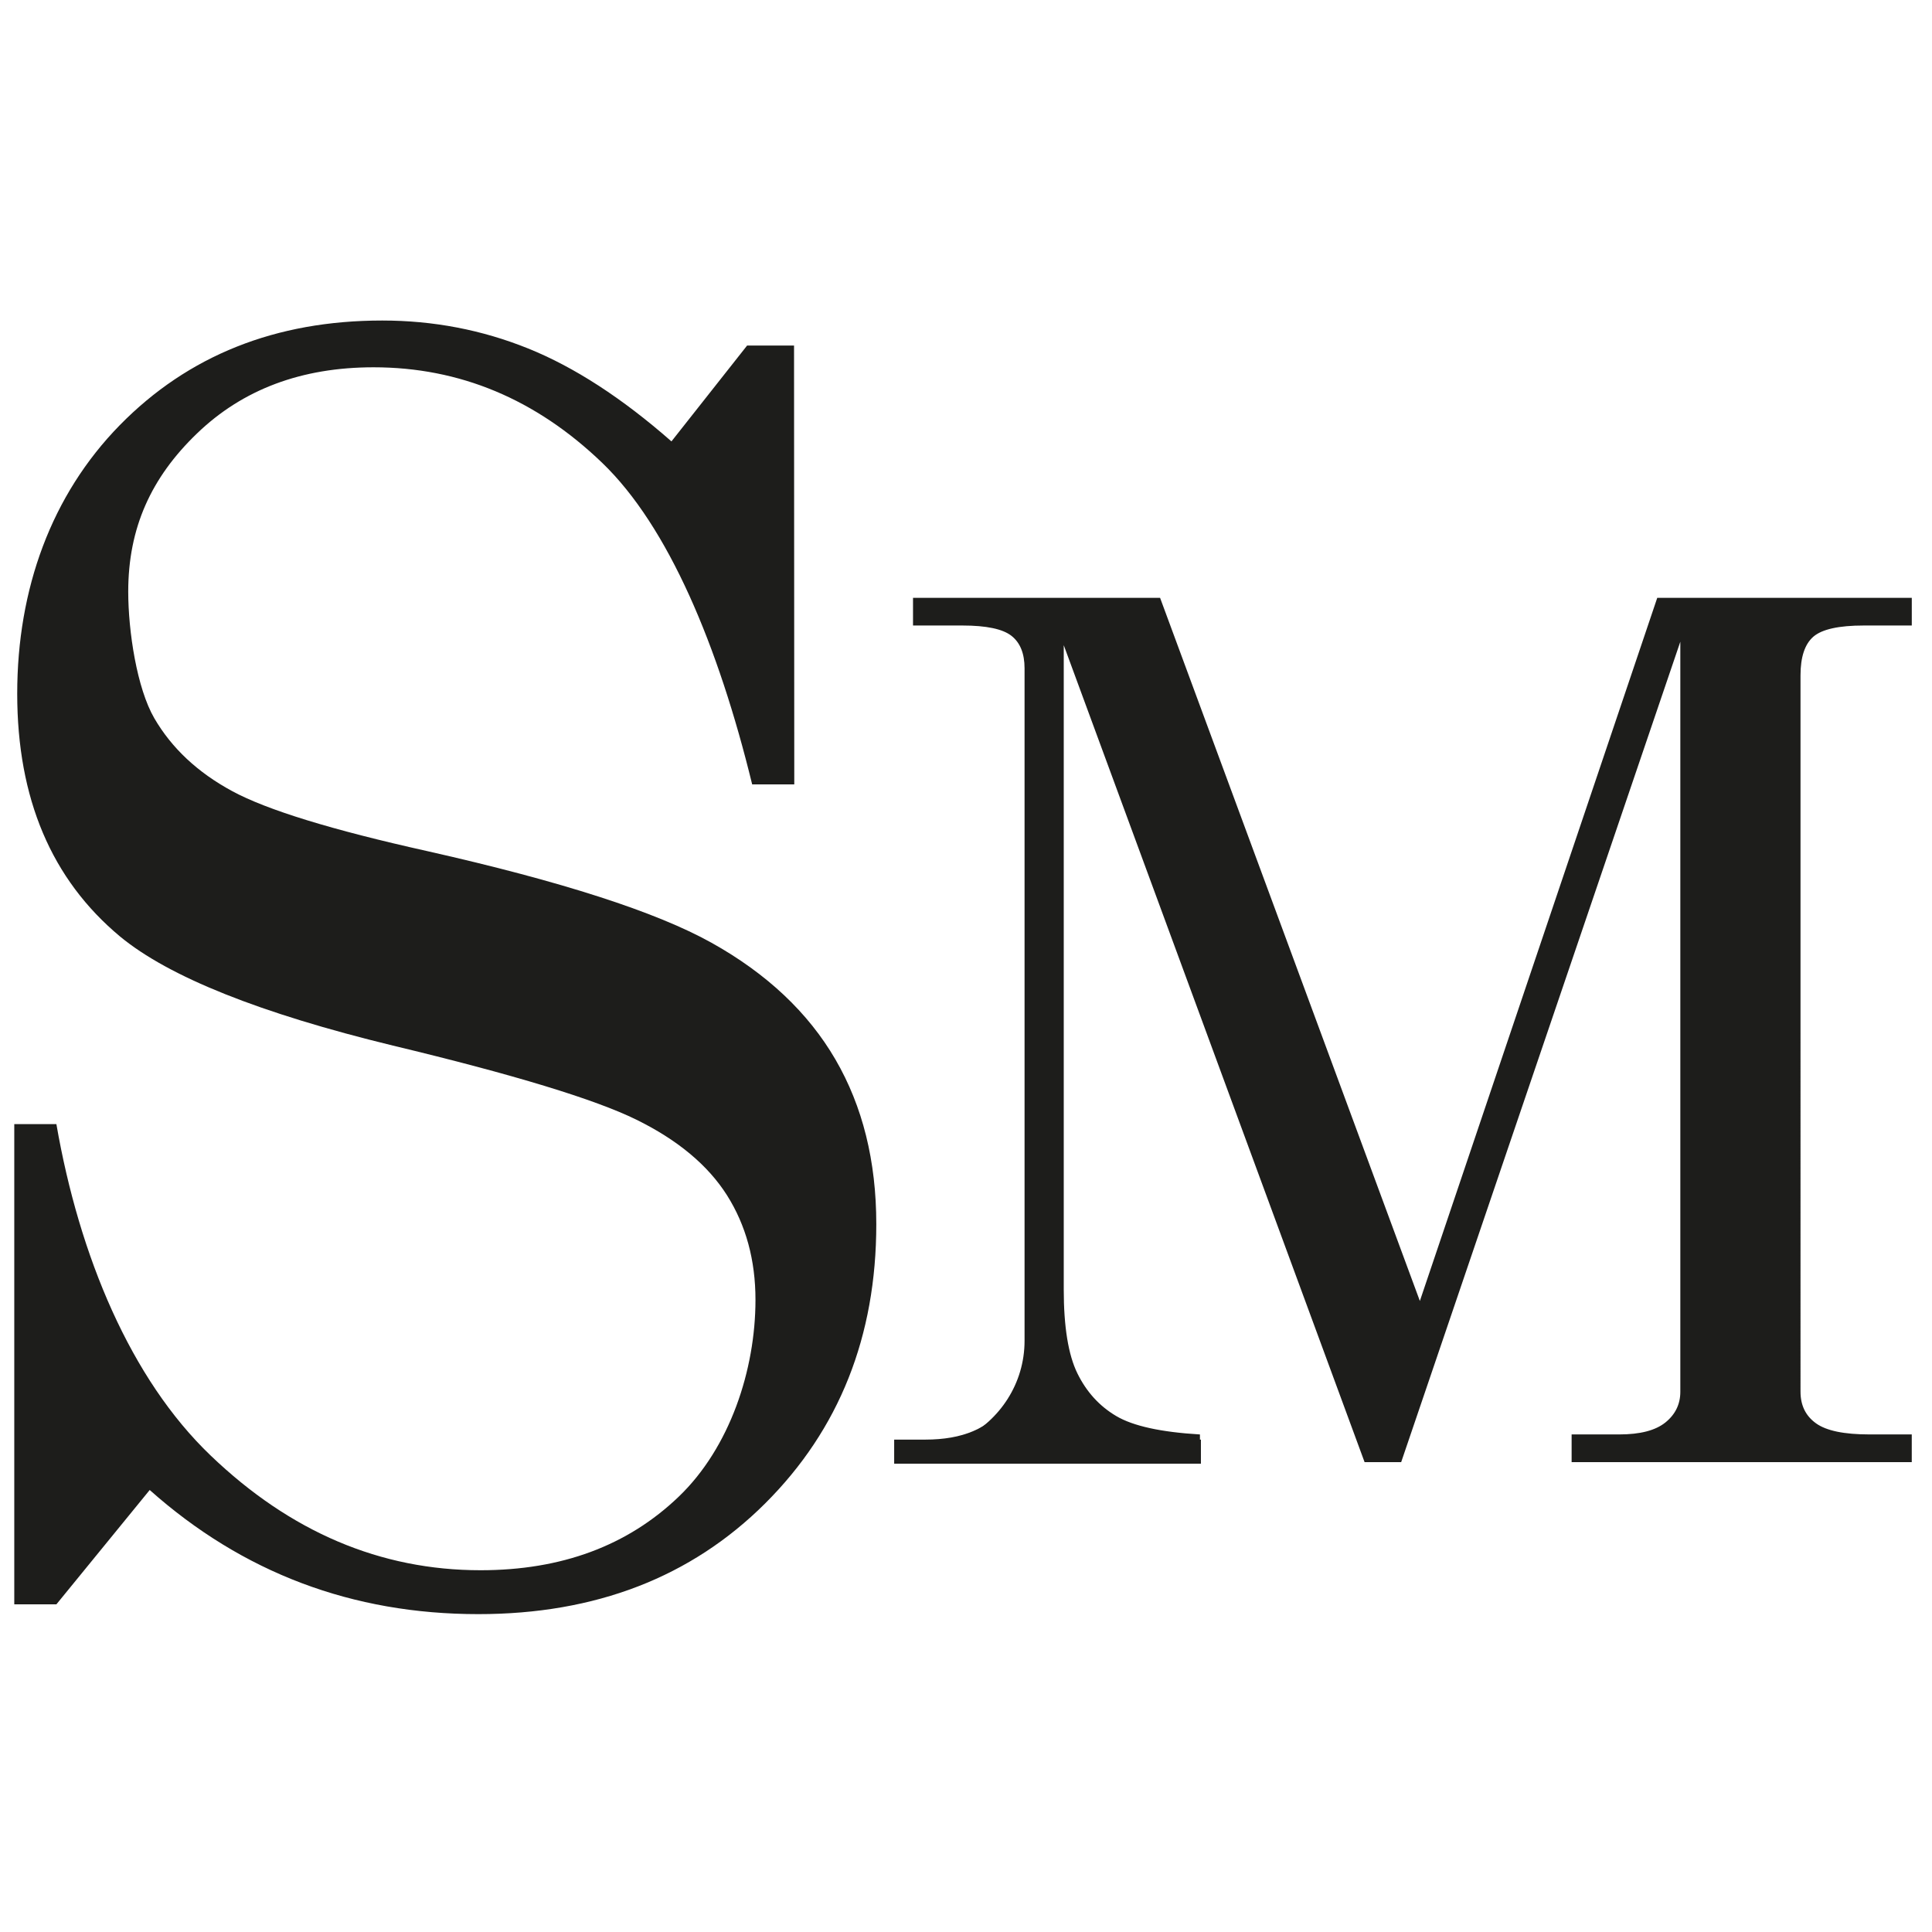
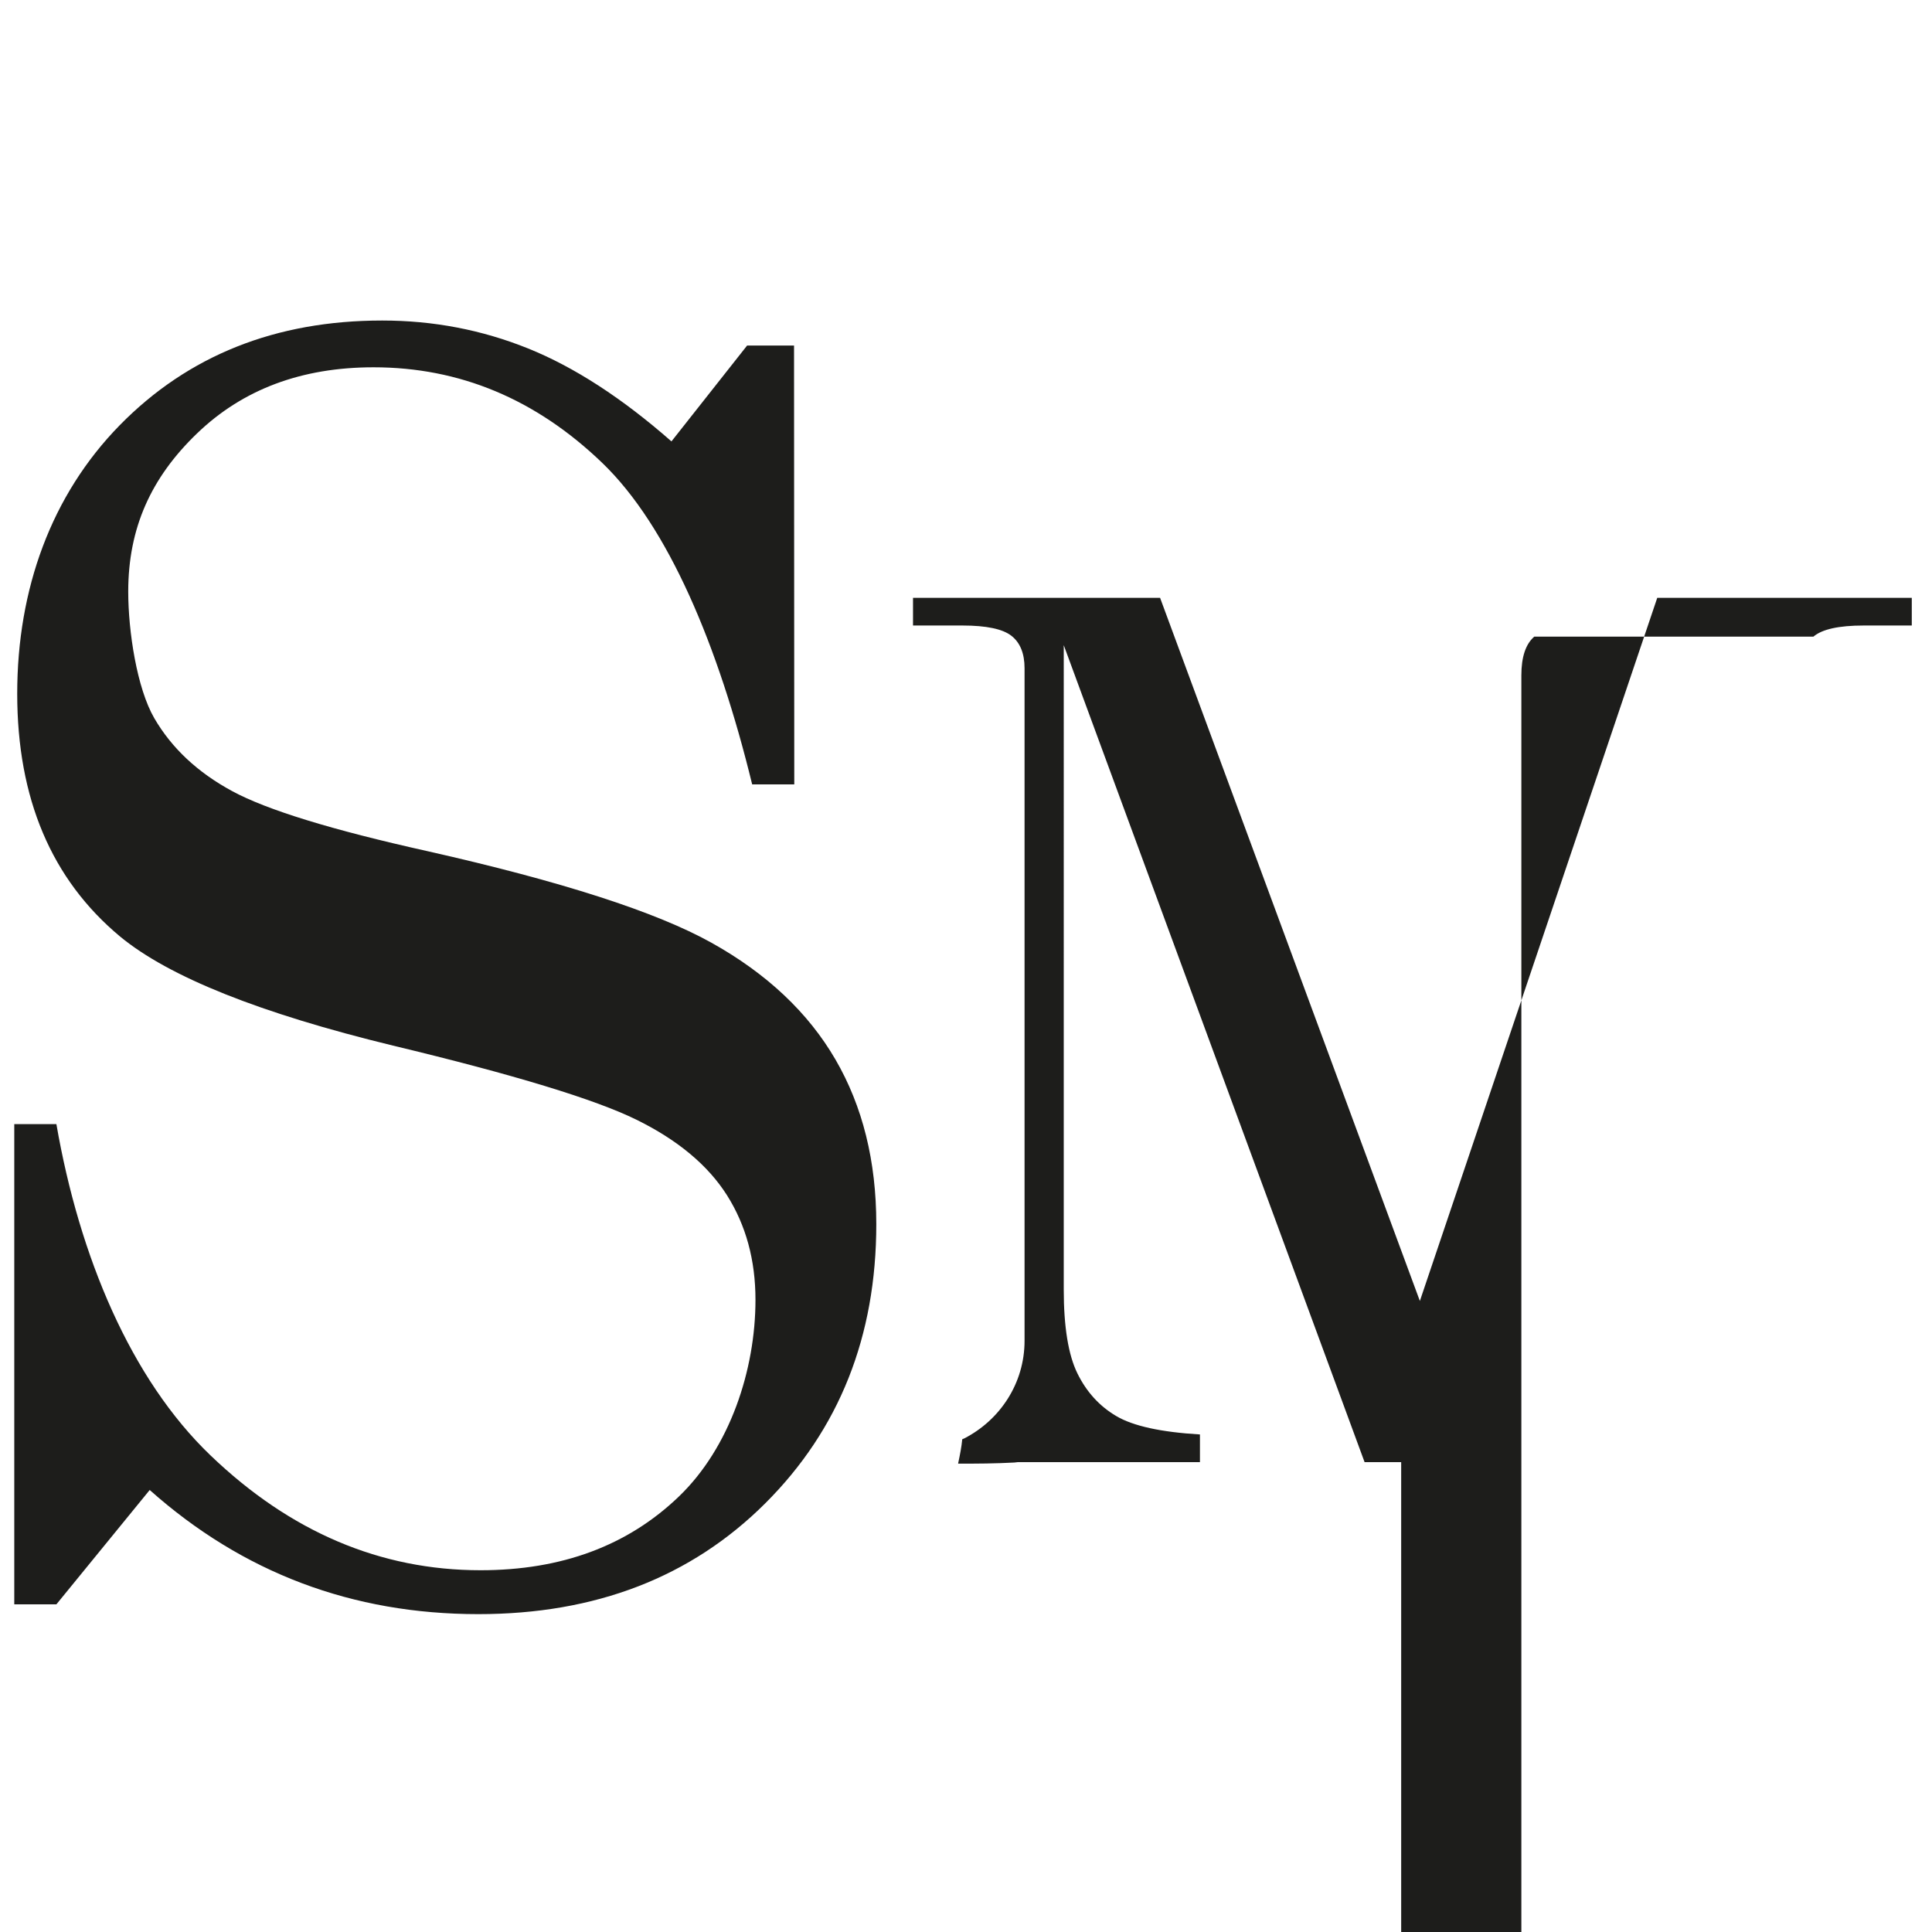
<svg xmlns="http://www.w3.org/2000/svg" id="Neg" version="1.1" viewBox="0 0 734.95 734.95">
  <defs>
    <style>.st0{fill:#1d1d1b}</style>
  </defs>
-   <path d="m255.43 167.91 28.78-36.47h17.85l.09 166.94h-16.02c-12.85-52.65-31.87-98.14-57.09-122.35-25.19-24.2-54.16-36.31-86.94-36.31-27.37 0-49.77 8.4-67.18 25.19-17.45 16.79-26.14 35.92-26.14 60.16 0 15.11 3.31 36.77 9.92 48.15 6.62 11.38 16.5 20.64 29.63 27.73 13.11 7.12 37.89 14.75 74.24 22.83 51.01 11.5 87.06 23.12 108.11 34.86 21.04 11.74 36.75 26.55 47.12 44.38s15.55 38.71 15.55 62.64c0 42.72-14.1 78.14-42.24 106.22-28.18 28.09-64.57 42.15-109.15 42.15-47.95 0-89.64-15.74-125.01-47.22l-35.5 43.5H5.43V427.62h16.02c8.73 50.33 28.28 96.97 58.68 126.07 30.36 29.1 64.59 43.64 102.68 43.64 30.81 0 55.92-9.31 75.39-27.99 19.44-18.64 29.19-48.19 29.19-74.87 0-15.13-3.63-28.38-10.85-39.81-7.24-11.4-18.7-20.97-34.4-28.7-15.69-7.73-46.58-17.15-92.63-28.2-50.63-12.31-85.23-26.14-103.81-41.48-26.12-21.75-39.15-52.53-39.15-92.39s13.01-75.6 39.01-102.15c26.02-26.52 59.3-39.81 99.85-39.81 19.42 0 37.92 3.55 55.47 10.62 17.57 7.08 35.75 18.86 54.55 35.36Zm434.4 74.28c3.28-2.82 9.64-4.24 19.14-4.24h18.29v-10.52h-96.83l-90.3 267.47-98.82-267.47h-93.99v10.52h18.81c9.09 0 15.31 1.32 18.62 3.91 3.32 2.59 5 6.72 5 12.35v255.83c0 16.25-9.4 30.2-22.95 37.15-.24.12-.51.2-.75.31-.28 2.96-.87 5.92-1.48 8.8-.02.11-.06.21-.09.31.01.05.04.11.06.16 7.1.04 14.2-.03 21.31-.41.44-.04.9-.12 1.32-.15h69.3v-10.53c-14.81-.88-25.44-3.21-31.84-7-6.4-3.78-11.33-9.2-14.78-16.24-3.45-7.03-5.19-17.69-5.19-31.94V245.43L519.1 556.21h13.92l106.19-312.1v285.32c0 4.76-1.91 8.65-5.68 11.69-3.81 3.06-9.66 4.55-17.55 4.55h-18.12v10.53h129.39v-10.53h-16.12c-9.62 0-16.39-1.4-20.31-4.23-3.93-2.82-5.89-6.82-5.89-12.03V256.89c0-6.97 1.64-11.87 4.9-14.7Z" class="st0" />
-   <path d="M444.98 547.63c-13.19 0-22.83-3.46-28.93-10.38-.96-1.11-1.82-2.6-2.57-4.43-5.63.08-11.27.11-16.9.33-2.83.38-5.66.5-8.58.5-2.02 0-3.39-.91-4.13-2.18-.51 1.29-1.07 2.41-1.69 3.31-5.93 8.57-15.99 12.86-30.16 12.86h-11.87v9.15h116.69v-9.15h-11.87Z" class="st0" />
+   <path d="m255.43 167.91 28.78-36.47h17.85l.09 166.94h-16.02c-12.85-52.65-31.87-98.14-57.09-122.35-25.19-24.2-54.16-36.31-86.94-36.31-27.37 0-49.77 8.4-67.18 25.19-17.45 16.79-26.14 35.92-26.14 60.16 0 15.11 3.31 36.77 9.92 48.15 6.62 11.38 16.5 20.64 29.63 27.73 13.11 7.12 37.89 14.75 74.24 22.83 51.01 11.5 87.06 23.12 108.11 34.86 21.04 11.74 36.75 26.55 47.12 44.38s15.55 38.71 15.55 62.64c0 42.72-14.1 78.14-42.24 106.22-28.18 28.09-64.57 42.15-109.15 42.15-47.95 0-89.64-15.74-125.01-47.22l-35.5 43.5H5.43V427.62h16.02c8.73 50.33 28.28 96.97 58.68 126.07 30.36 29.1 64.59 43.64 102.68 43.64 30.81 0 55.92-9.31 75.39-27.99 19.44-18.64 29.19-48.19 29.19-74.87 0-15.13-3.63-28.38-10.85-39.81-7.24-11.4-18.7-20.97-34.4-28.7-15.69-7.73-46.58-17.15-92.63-28.2-50.63-12.31-85.23-26.14-103.81-41.48-26.12-21.75-39.15-52.53-39.15-92.39s13.01-75.6 39.01-102.15c26.02-26.52 59.3-39.81 99.85-39.81 19.42 0 37.92 3.55 55.47 10.62 17.57 7.08 35.75 18.86 54.55 35.36Zm434.4 74.28c3.28-2.82 9.64-4.24 19.14-4.24h18.29v-10.52h-96.83l-90.3 267.47-98.82-267.47h-93.99v10.52h18.81c9.09 0 15.31 1.32 18.62 3.91 3.32 2.59 5 6.72 5 12.35v255.83c0 16.25-9.4 30.2-22.95 37.15-.24.12-.51.2-.75.31-.28 2.96-.87 5.92-1.48 8.8-.02.11-.06.21-.09.31.01.05.04.11.06.16 7.1.04 14.2-.03 21.31-.41.44-.04.9-.12 1.32-.15h69.3v-10.53c-14.81-.88-25.44-3.21-31.84-7-6.4-3.78-11.33-9.2-14.78-16.24-3.45-7.03-5.19-17.69-5.19-31.94V245.43L519.1 556.21h13.92v285.32c0 4.76-1.91 8.65-5.68 11.69-3.81 3.06-9.66 4.55-17.55 4.55h-18.12v10.53h129.39v-10.53h-16.12c-9.62 0-16.39-1.4-20.31-4.23-3.93-2.82-5.89-6.82-5.89-12.03V256.89c0-6.97 1.64-11.87 4.9-14.7Z" class="st0" />
</svg>